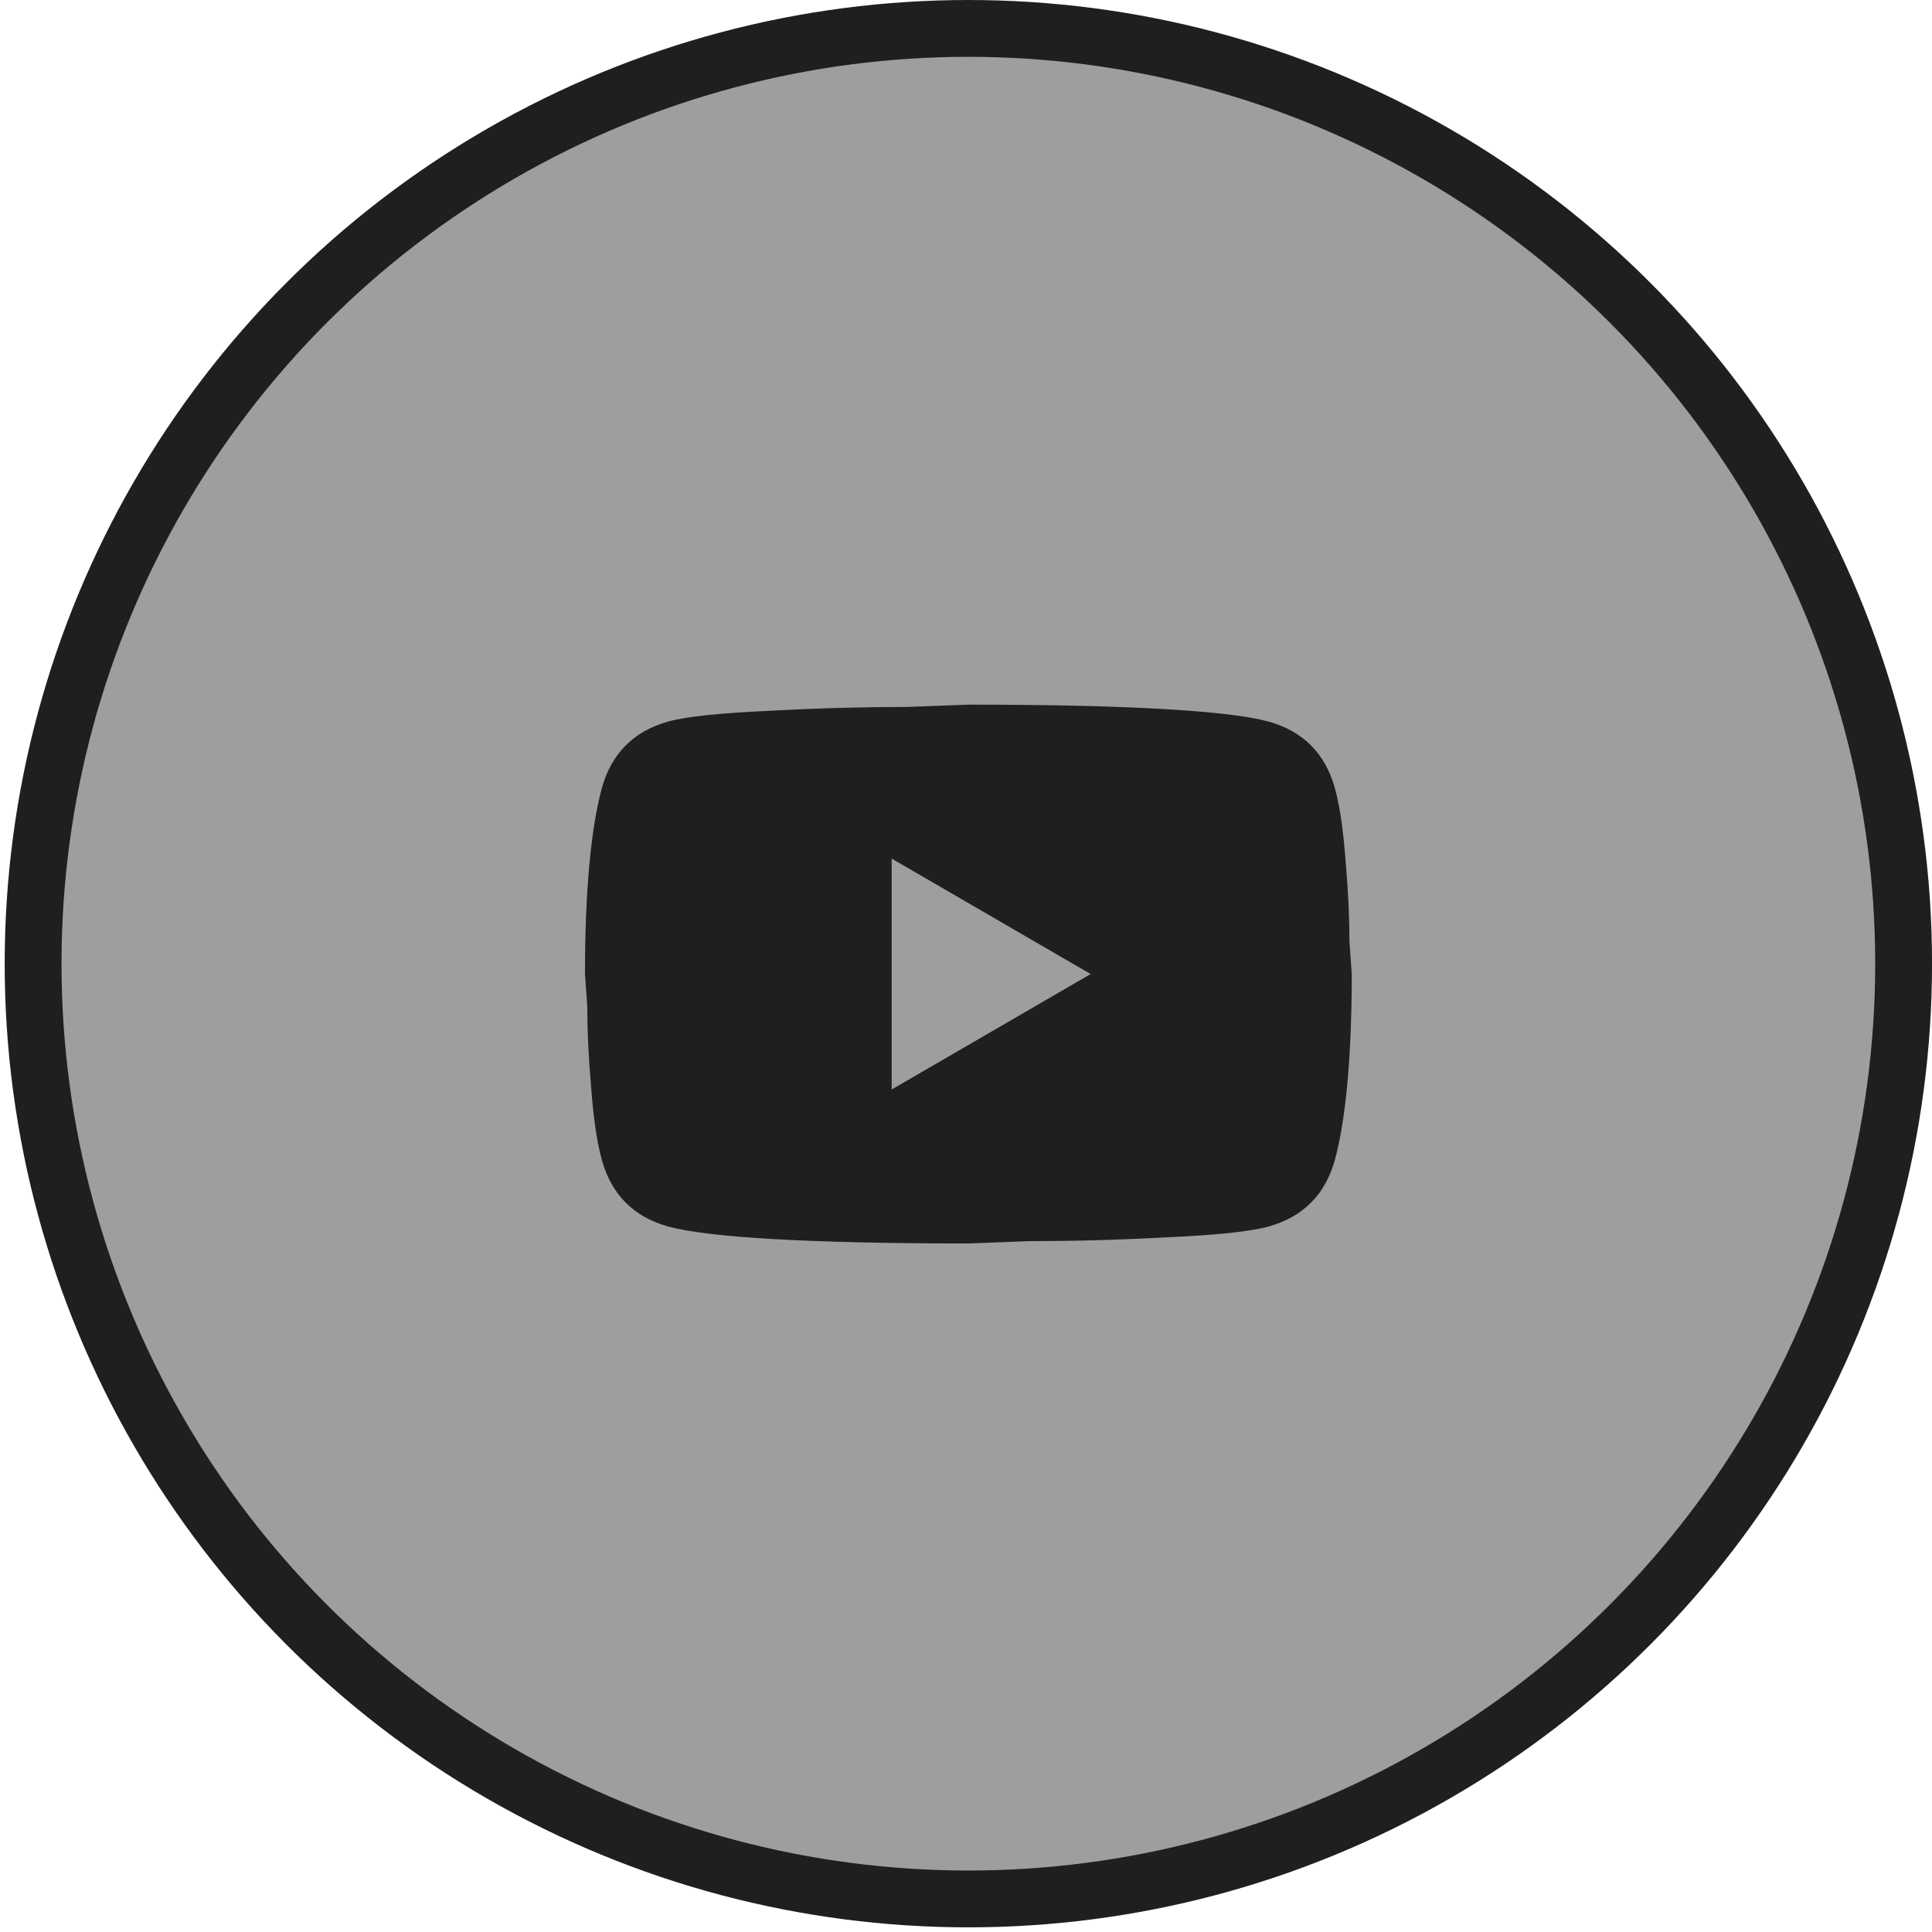
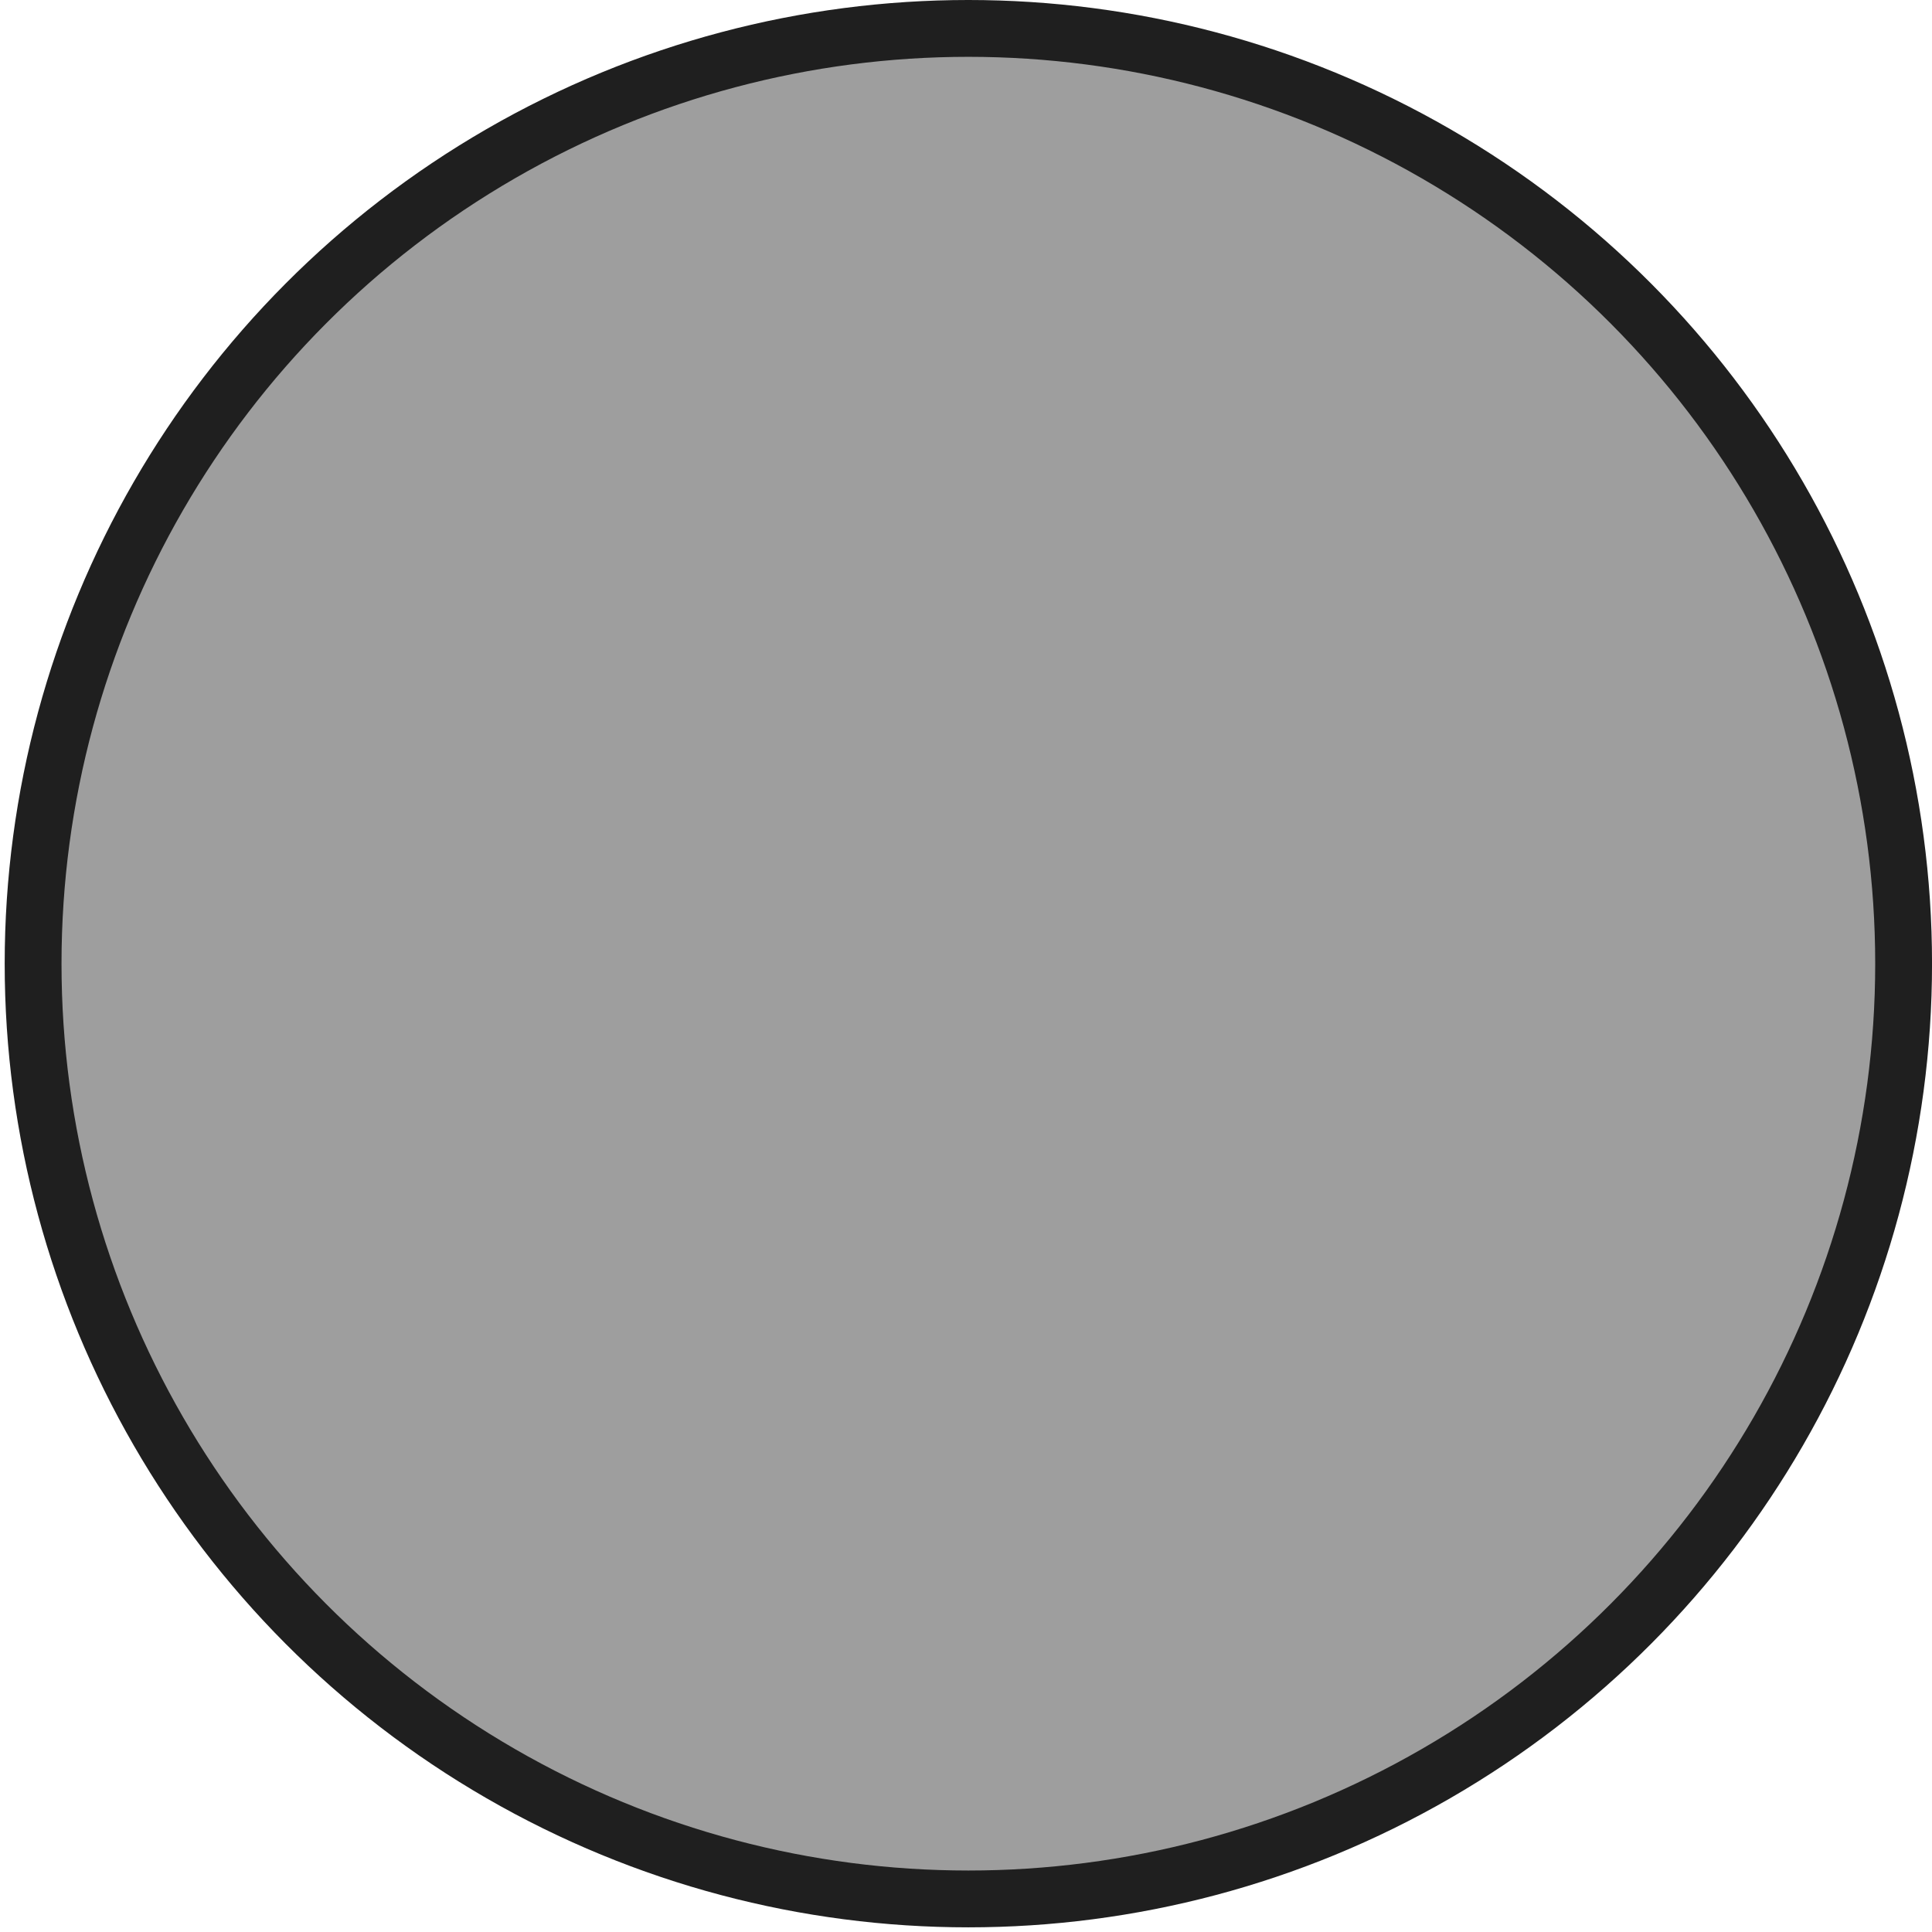
<svg xmlns="http://www.w3.org/2000/svg" width="68" height="68" viewBox="0 0 68 68" fill="none">
  <circle cx="34.083" cy="33.918" r="32.918" fill="#9E9E9E" stroke="#1F1F1F" stroke-width="2" />
-   <path d="M31.384 38.347L38.388 34.283L31.384 30.219V38.347ZM46.983 27.74C47.159 28.377 47.28 29.23 47.361 30.314C47.456 31.398 47.496 32.333 47.496 33.145L47.577 34.283C47.577 37.25 47.361 39.431 46.983 40.826C46.646 42.045 45.863 42.831 44.649 43.169C44.015 43.346 42.854 43.468 41.073 43.549C39.319 43.644 37.713 43.684 36.228 43.684L34.083 43.766C28.429 43.766 24.907 43.549 23.517 43.169C22.303 42.831 21.52 42.045 21.183 40.826C21.007 40.189 20.886 39.336 20.805 38.252C20.71 37.169 20.67 36.234 20.67 35.421L20.589 34.283C20.589 31.317 20.805 29.136 21.183 27.74C21.52 26.521 22.303 25.735 23.517 25.397C24.151 25.221 25.312 25.099 27.093 25.017C28.847 24.923 30.453 24.882 31.937 24.882L34.083 24.801C39.737 24.801 43.259 25.017 44.649 25.397C45.863 25.735 46.646 26.521 46.983 27.74Z" fill="#1F1F1F" />
</svg>